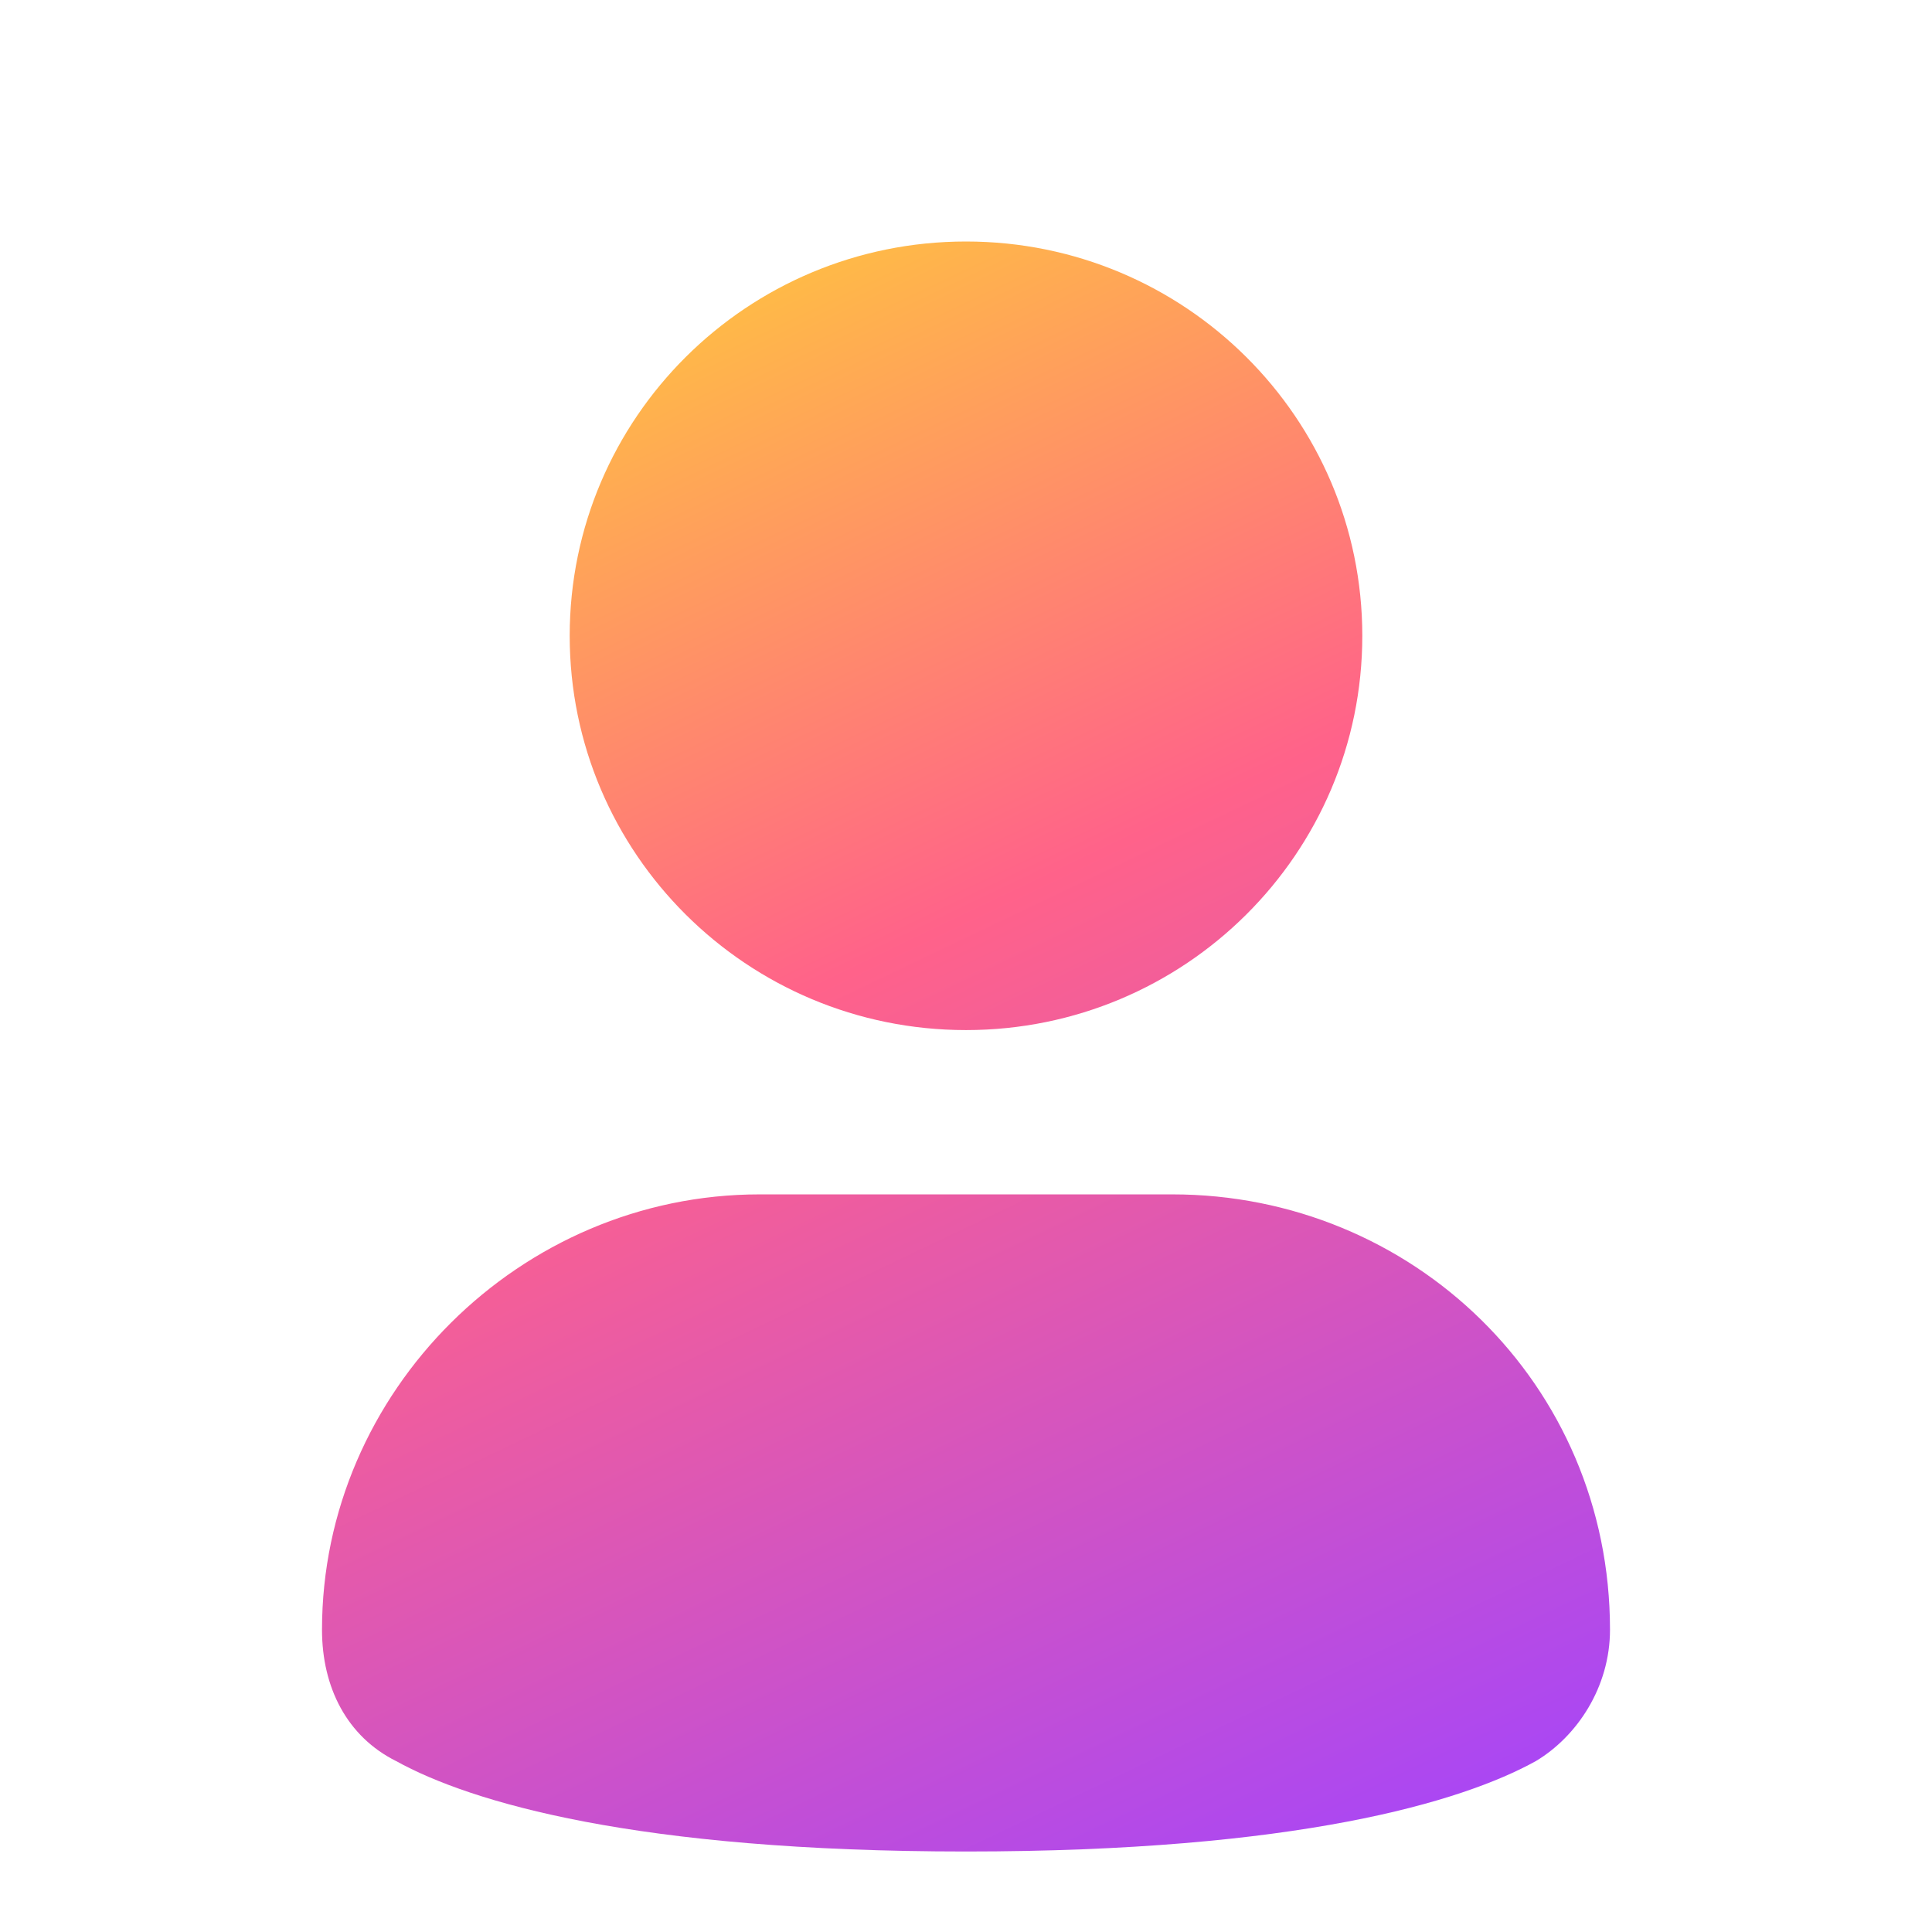
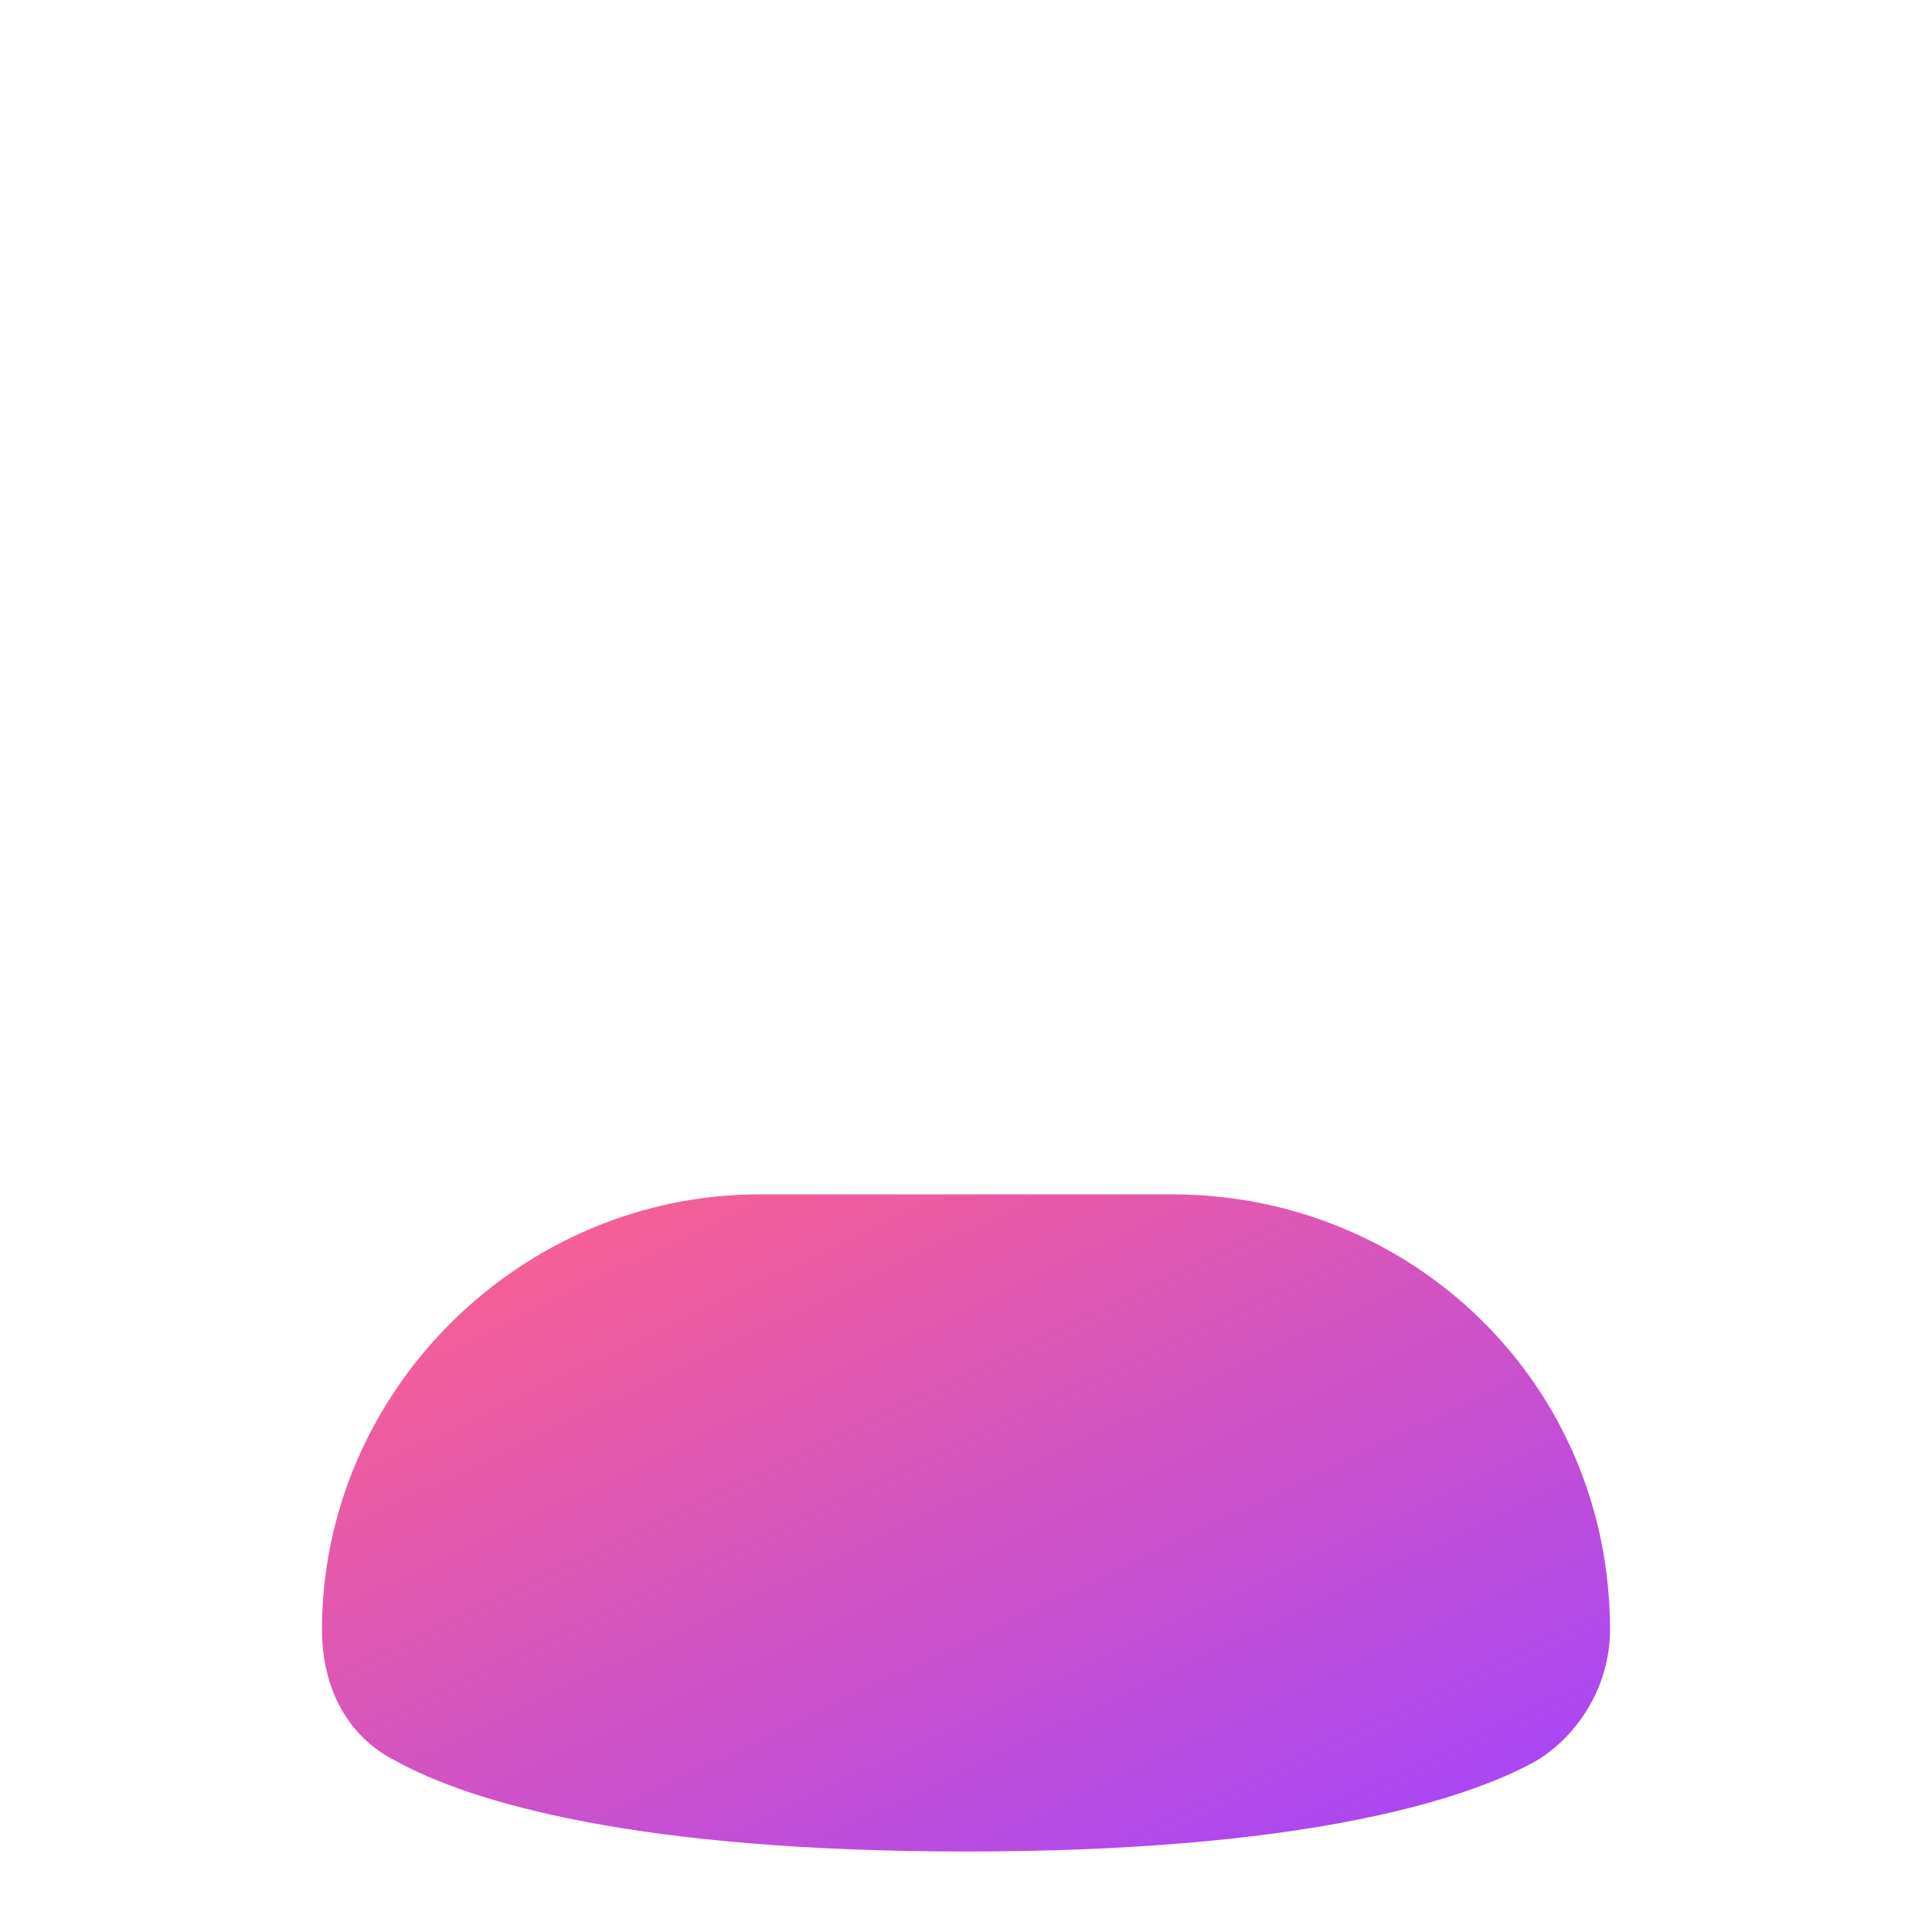
<svg xmlns="http://www.w3.org/2000/svg" width="24" height="24" viewBox="0 0 24 24" fill="none">
  <g filter="url(#filter0_i_133_9513)">
-     <path d="M12 11.796C14.719 11.796 16.923 9.603 16.923 6.898C16.923 4.193 14.719 2 12 2C9.281 2 7.077 4.193 7.077 6.898C7.077 9.603 9.281 11.796 12 11.796Z" fill="url(#paint0_linear_133_9513)" />
    <path d="M14.564 13.837H9.436C6.462 13.837 4 16.286 4 19.245C4 19.959 4.308 20.572 4.923 20.878C5.846 21.388 7.897 22 12 22C16.103 22 18.154 21.388 19.077 20.878C19.59 20.572 20 19.959 20 19.245C20 16.184 17.538 13.837 14.564 13.837Z" fill="url(#paint1_linear_133_9513)" />
  </g>
  <defs>
    <filter id="filter0_i_133_9513" x="4" y="2" width="16" height="20" filterUnits="userSpaceOnUse" color-interpolation-filters="sRGB">
      <feFlood flood-opacity="0" result="BackgroundImageFix" />
      <feBlend mode="normal" in="SourceGraphic" in2="BackgroundImageFix" result="shape" />
      <feColorMatrix in="SourceAlpha" type="matrix" values="0 0 0 0 0 0 0 0 0 0 0 0 0 0 0 0 0 0 127 0" result="hardAlpha" />
      <feOffset dy="1" />
      <feComposite in2="hardAlpha" operator="arithmetic" k2="-1" k3="1" />
      <feColorMatrix type="matrix" values="0 0 0 0 1 0 0 0 0 1 0 0 0 0 1 0 0 0 0.3 0" />
      <feBlend mode="normal" in2="shape" result="effect1_innerShadow_133_9513" />
    </filter>
    <linearGradient id="paint0_linear_133_9513" x1="9.5" y1="-2.3258e-07" x2="20" y2="22" gradientUnits="userSpaceOnUse">
      <stop stop-color="#FFD334" />
      <stop offset="0.429" stop-color="#FF628A" />
      <stop offset="1" stop-color="#A144FF" />
    </linearGradient>
    <linearGradient id="paint1_linear_133_9513" x1="9.5" y1="-2.3258e-07" x2="20" y2="22" gradientUnits="userSpaceOnUse">
      <stop stop-color="#FFD334" />
      <stop offset="0.429" stop-color="#FF628A" />
      <stop offset="1" stop-color="#A144FF" />
    </linearGradient>
  </defs>
</svg>